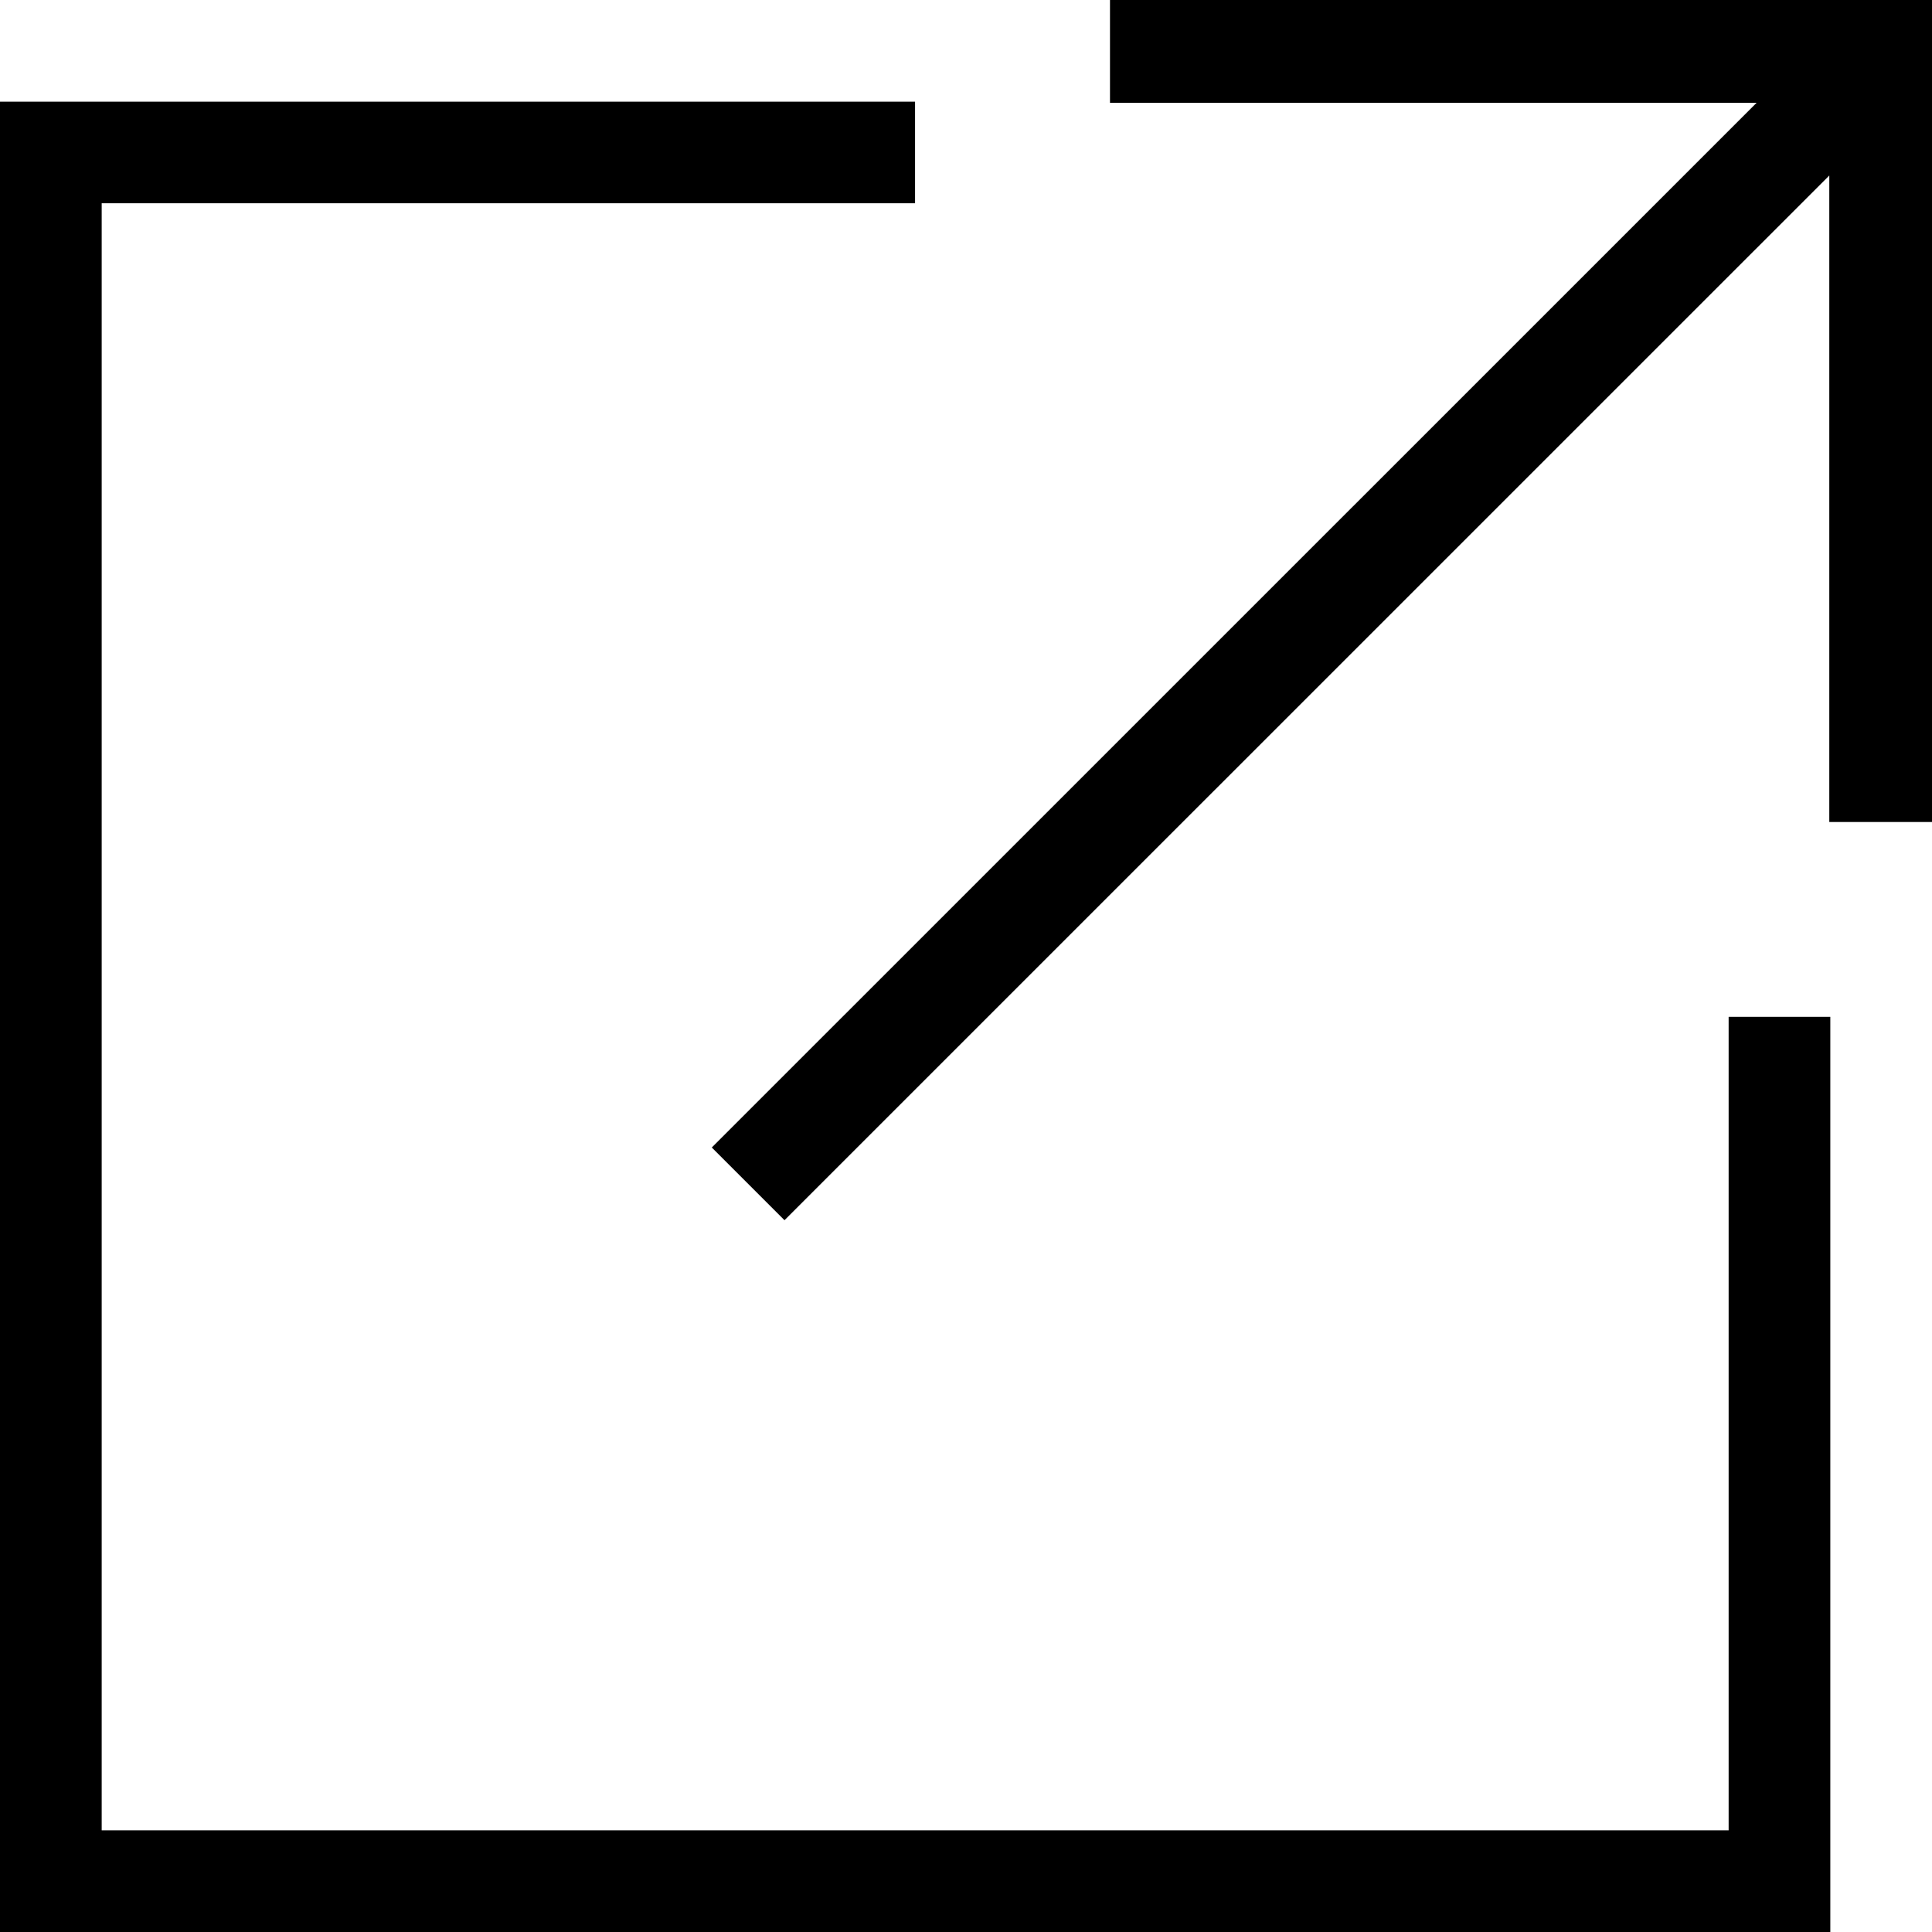
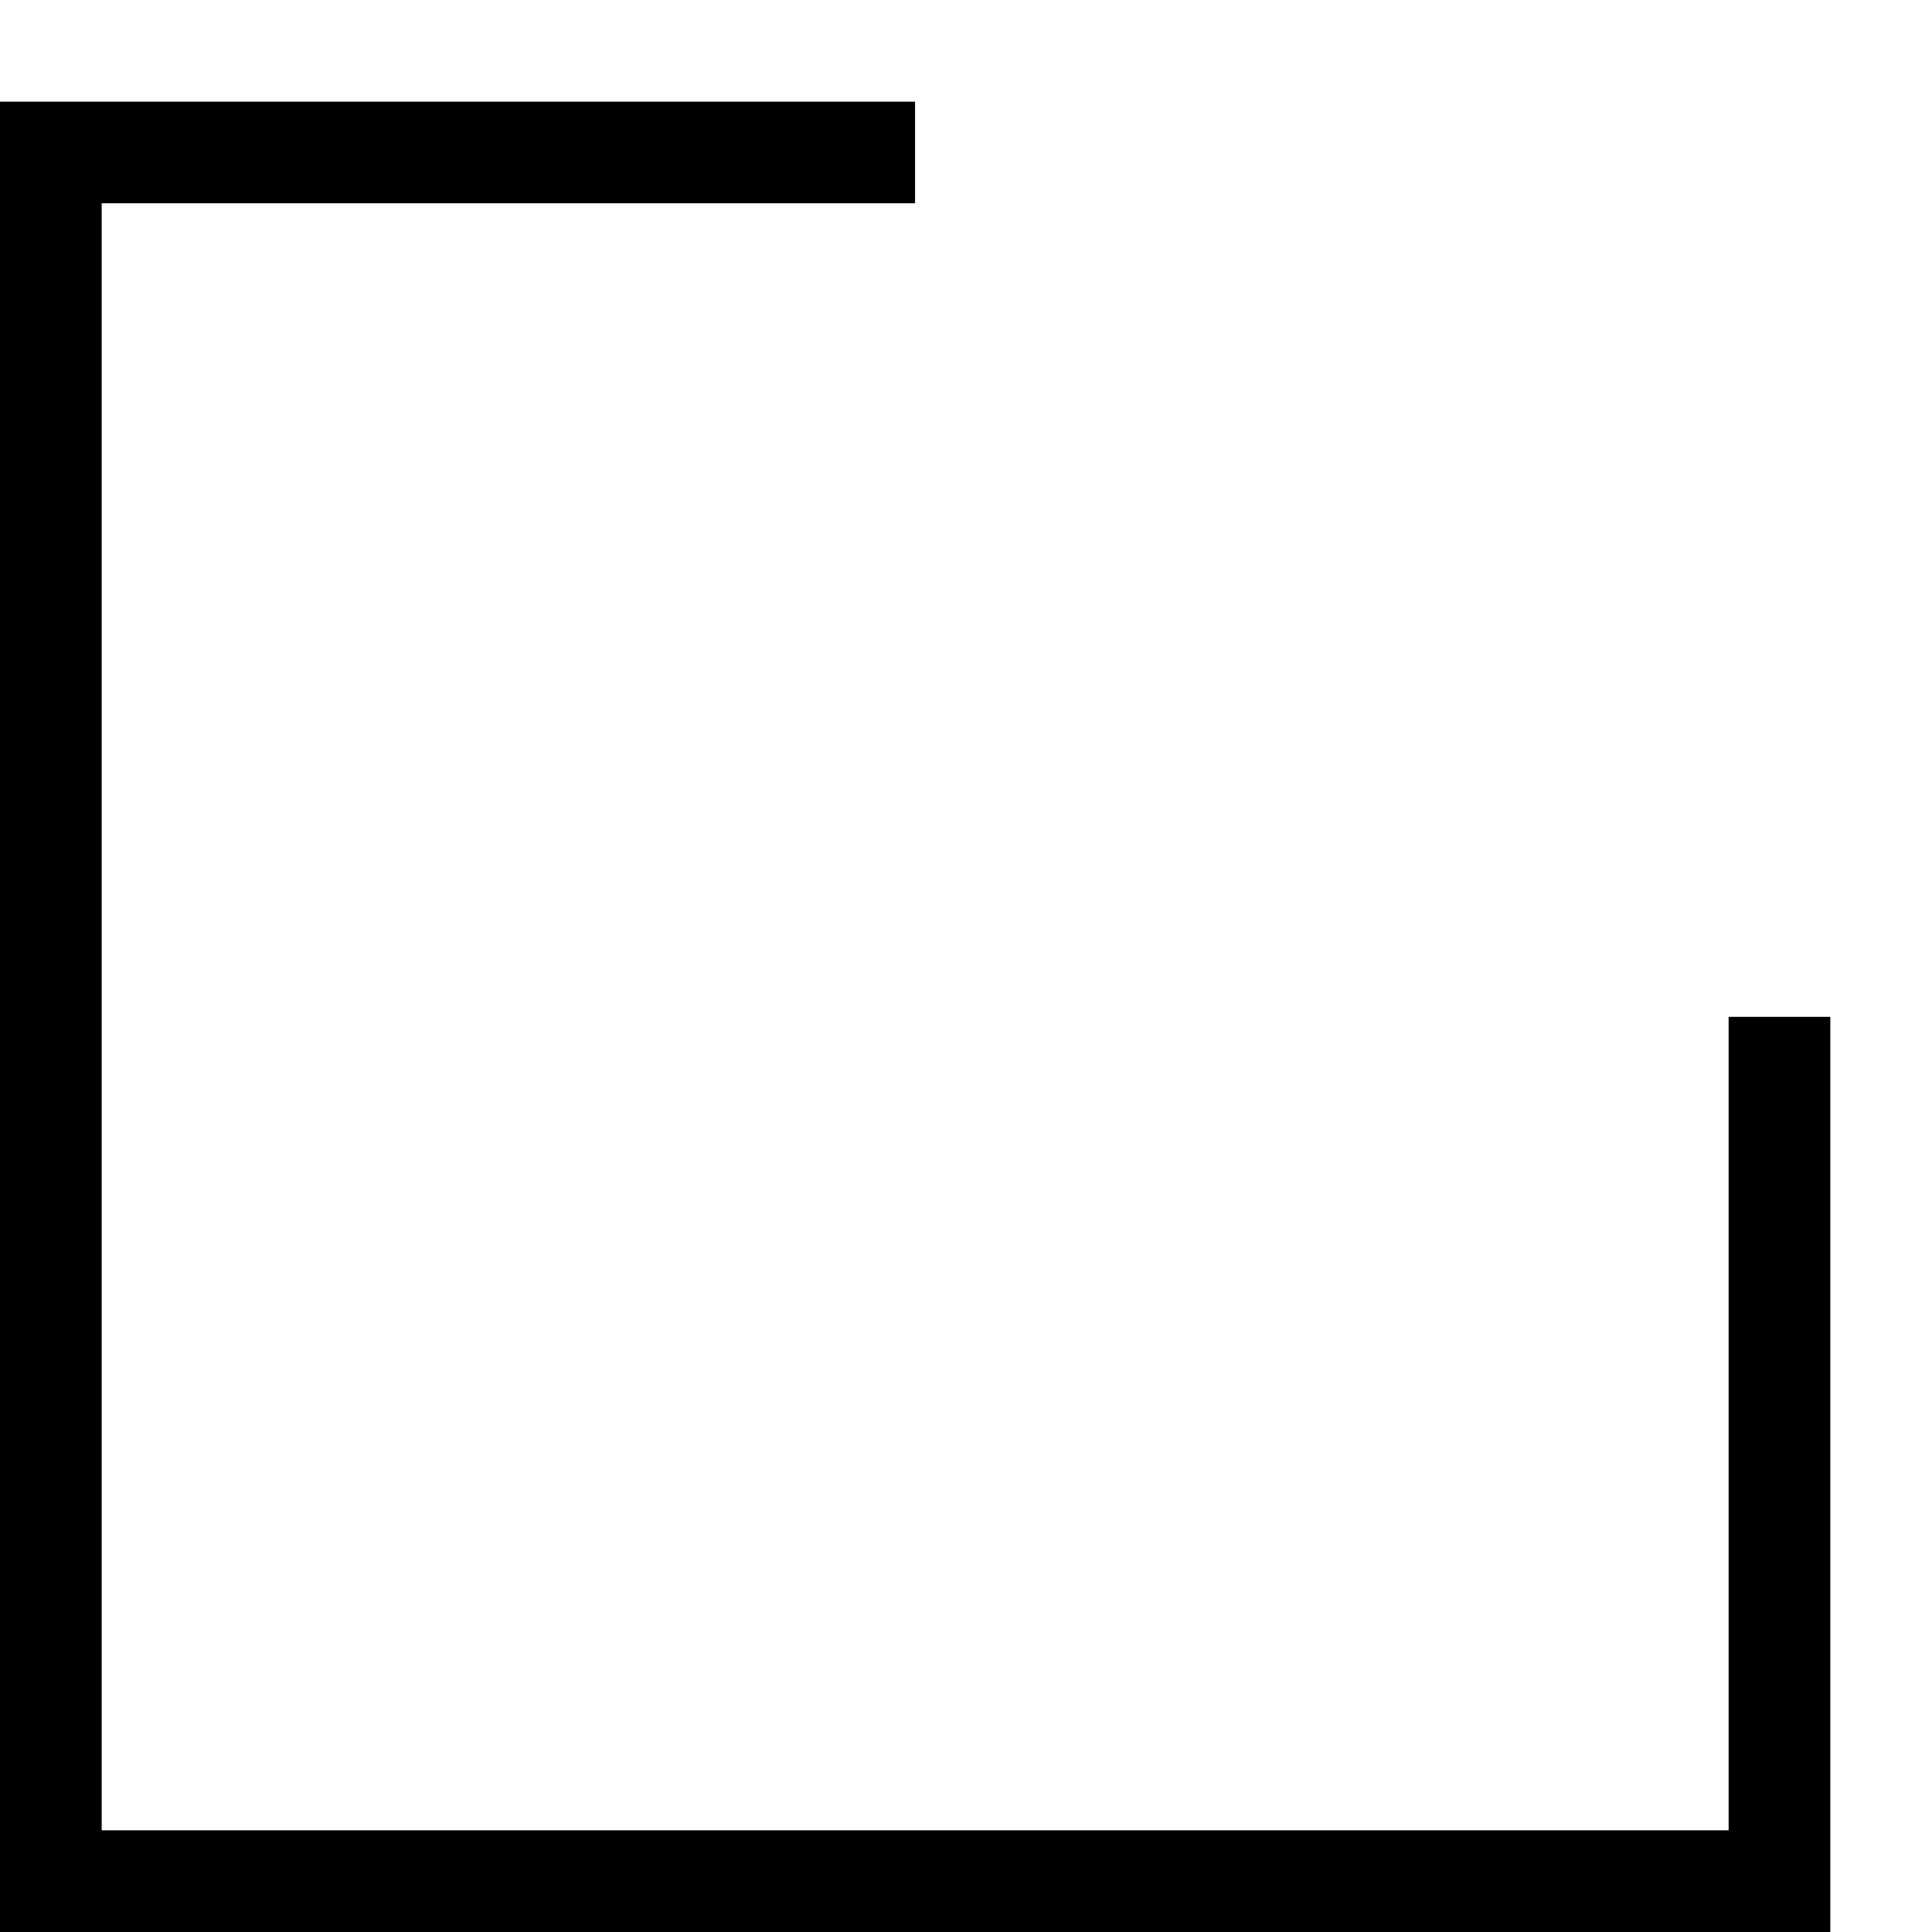
<svg xmlns="http://www.w3.org/2000/svg" width="19" height="19" viewBox="0 0 19 19">
  <defs>
    <filter id="g2kxldhofa">
      <feColorMatrix in="SourceGraphic" values="0 0 0 0 1 0 0 0 0 1 0 0 0 0 1 0 0 0 1 0" />
    </filter>
  </defs>
  <g fill="none" fill-rule="evenodd">
    <g filter="url(#g2kxldhofa)" transform="translate(-930, -480)">
      <g>
        <g fill="#000">
-           <path d="M0 1L0 19 18 19 18 10 17 10 17 18 1 18 1 1.999 8.999 1.999 8.999 1z" transform="translate(926, 476) translate(4, 4)" />
-           <path d="M10.916 0L10.916 1.011 17.275 1.011 7 11.285 7.715 12 17.99 1.726 17.99 8.084 19 8.084 19 0z" transform="translate(926, 476) translate(4, 4)" />
+           <path d="M0 1L0 19 18 19 18 10 17 10 17 18 1 18 1 1.999 8.999 1.999 8.999 1" transform="translate(926, 476) translate(4, 4)" />
        </g>
      </g>
    </g>
  </g>
</svg>